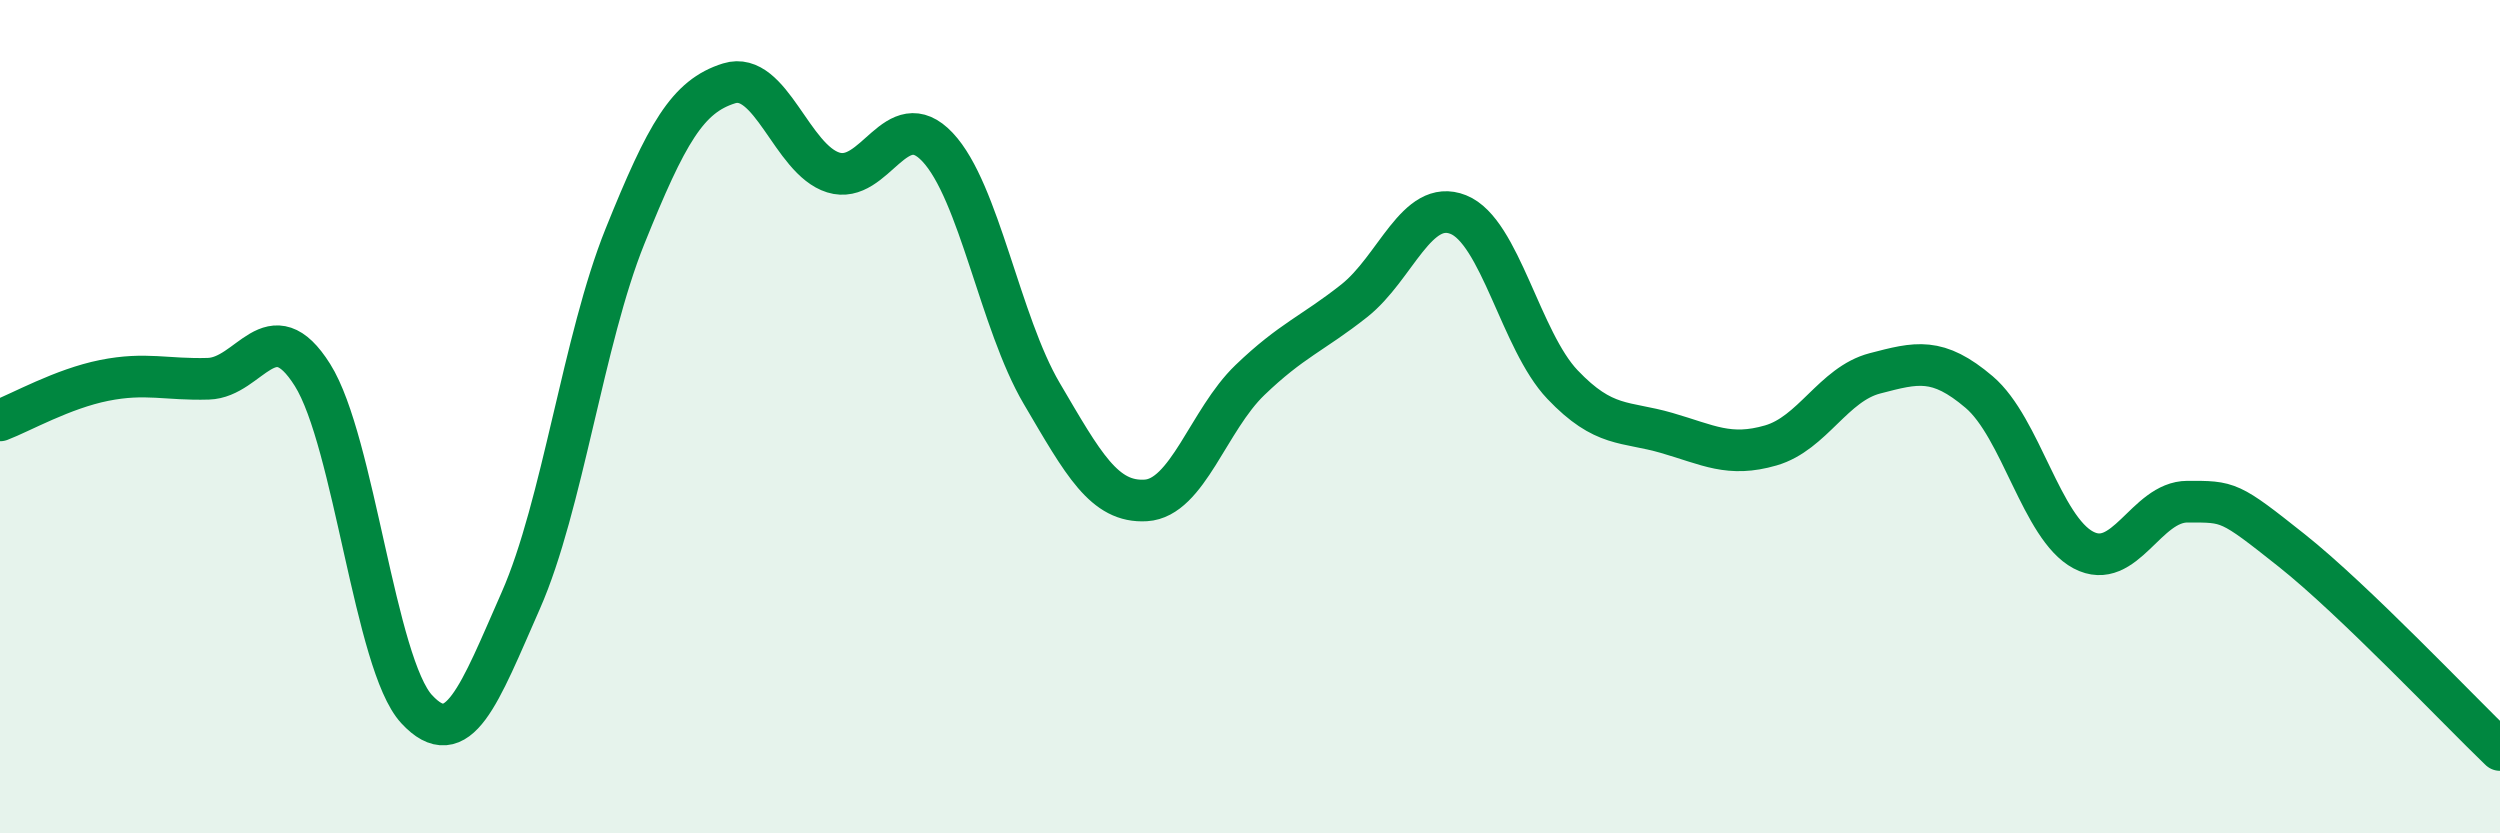
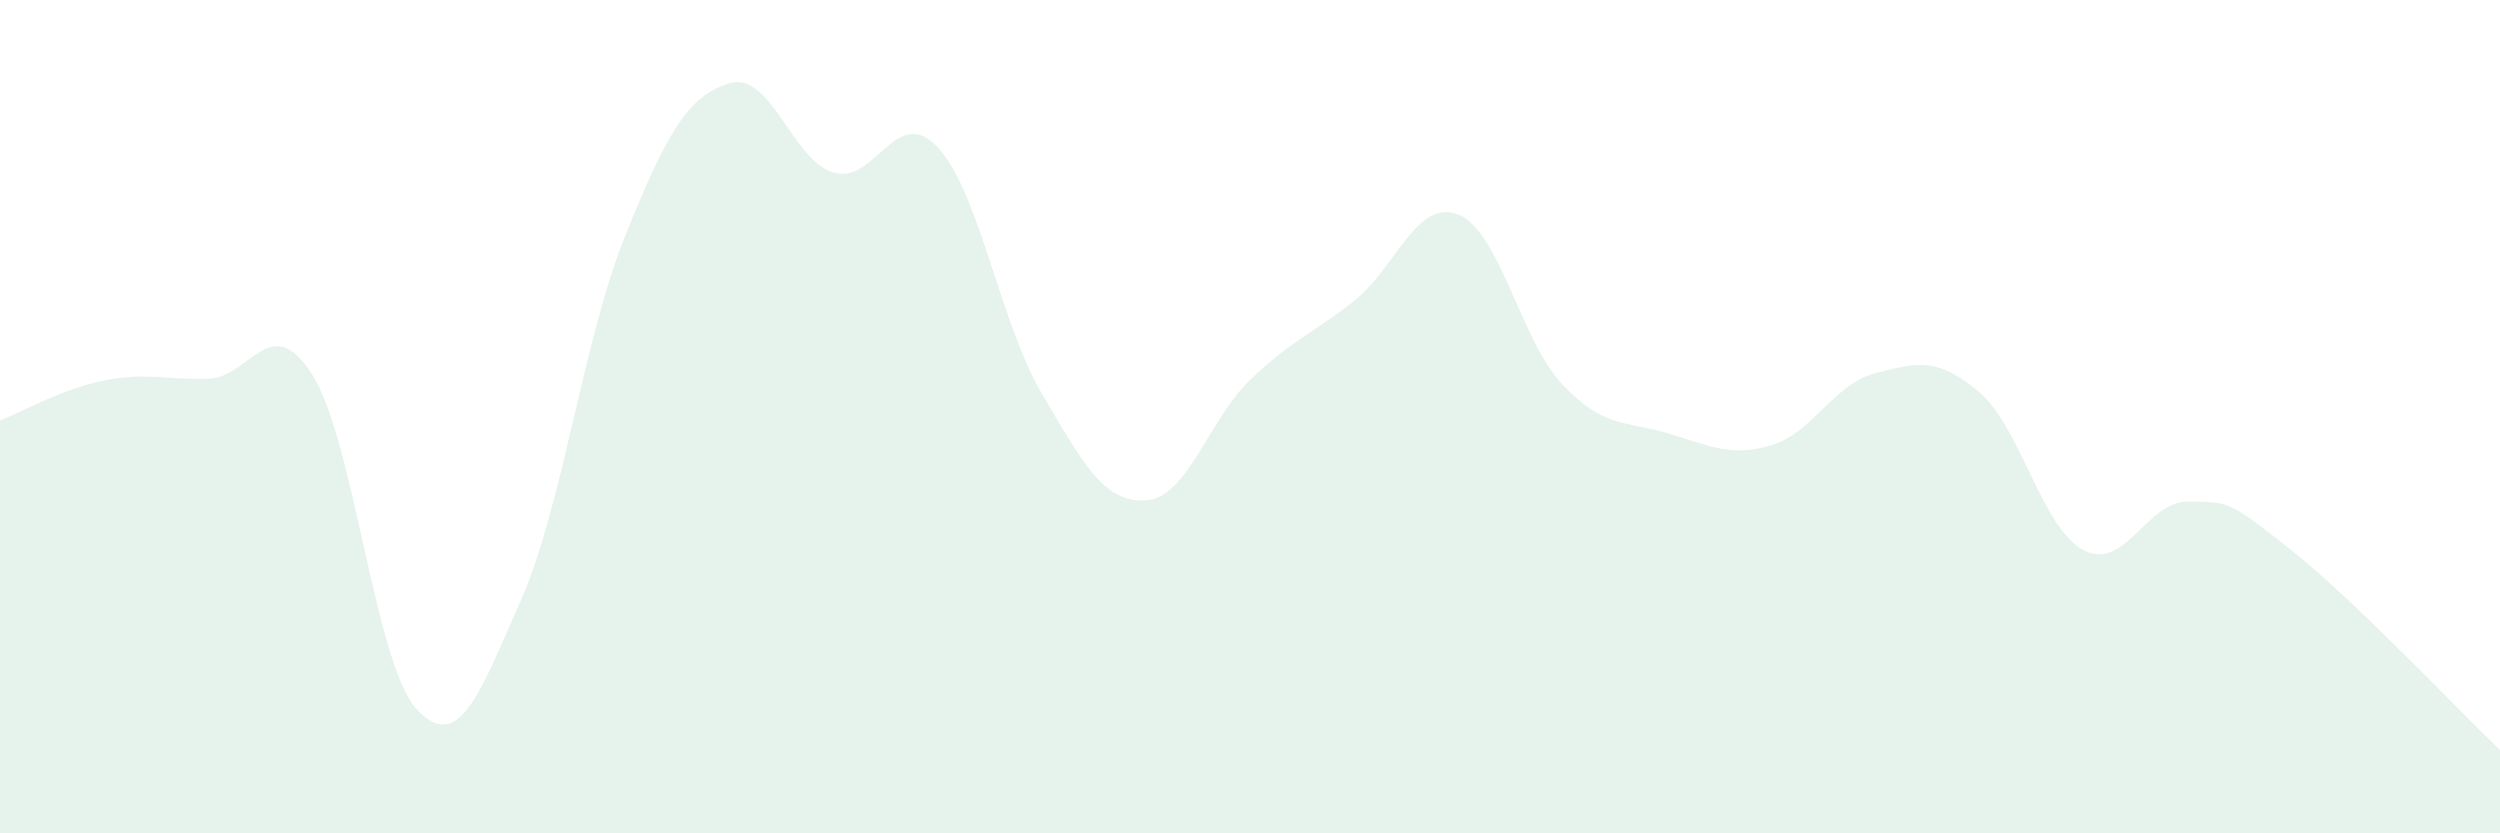
<svg xmlns="http://www.w3.org/2000/svg" width="60" height="20" viewBox="0 0 60 20">
  <path d="M 0,10.09 C 0.5,9.9 1.5,9.33 2.5,9.13 C 3.5,8.93 4,9.12 5,9.09 C 6,9.06 6.5,7.41 7.5,9 C 8.5,10.59 9,15.94 10,17.02 C 11,18.1 11.5,16.68 12.5,14.41 C 13.5,12.14 14,8.15 15,5.67 C 16,3.19 16.5,2.31 17.5,2 C 18.5,1.69 19,3.83 20,4.14 C 21,4.45 21.5,2.47 22.5,3.53 C 23.5,4.59 24,7.74 25,9.44 C 26,11.14 26.5,12.07 27.5,12.01 C 28.5,11.95 29,10.08 30,9.12 C 31,8.16 31.5,8.01 32.5,7.22 C 33.5,6.43 34,4.75 35,5.15 C 36,5.55 36.5,8.18 37.5,9.23 C 38.5,10.28 39,10.1 40,10.39 C 41,10.68 41.5,10.98 42.5,10.69 C 43.5,10.4 44,9.22 45,8.96 C 46,8.7 46.5,8.56 47.5,9.41 C 48.5,10.26 49,12.67 50,13.2 C 51,13.73 51.5,12.04 52.5,12.04 C 53.5,12.04 53.5,12.02 55,13.21 C 56.5,14.4 59,17.04 60,18L60 20L0 20Z" fill="#008740" opacity="0.1" stroke-linecap="round" stroke-linejoin="round" />
-   <path d="M 0,10.09 C 0.5,9.9 1.5,9.33 2.5,9.13 C 3.5,8.93 4,9.12 5,9.09 C 6,9.06 6.5,7.41 7.5,9 C 8.5,10.59 9,15.94 10,17.02 C 11,18.1 11.5,16.68 12.5,14.41 C 13.5,12.14 14,8.15 15,5.67 C 16,3.19 16.5,2.31 17.5,2 C 18.5,1.69 19,3.83 20,4.14 C 21,4.45 21.5,2.47 22.5,3.53 C 23.5,4.59 24,7.74 25,9.44 C 26,11.14 26.5,12.07 27.5,12.01 C 28.5,11.95 29,10.08 30,9.12 C 31,8.16 31.5,8.01 32.5,7.22 C 33.5,6.43 34,4.75 35,5.15 C 36,5.55 36.5,8.18 37.5,9.23 C 38.5,10.28 39,10.1 40,10.39 C 41,10.68 41.5,10.98 42.5,10.69 C 43.5,10.4 44,9.22 45,8.96 C 46,8.7 46.5,8.56 47.5,9.41 C 48.5,10.26 49,12.67 50,13.2 C 51,13.73 51.5,12.04 52.5,12.04 C 53.5,12.04 53.5,12.02 55,13.21 C 56.5,14.4 59,17.04 60,18" stroke="#008740" stroke-width="1" fill="none" stroke-linecap="round" stroke-linejoin="round" />
</svg>